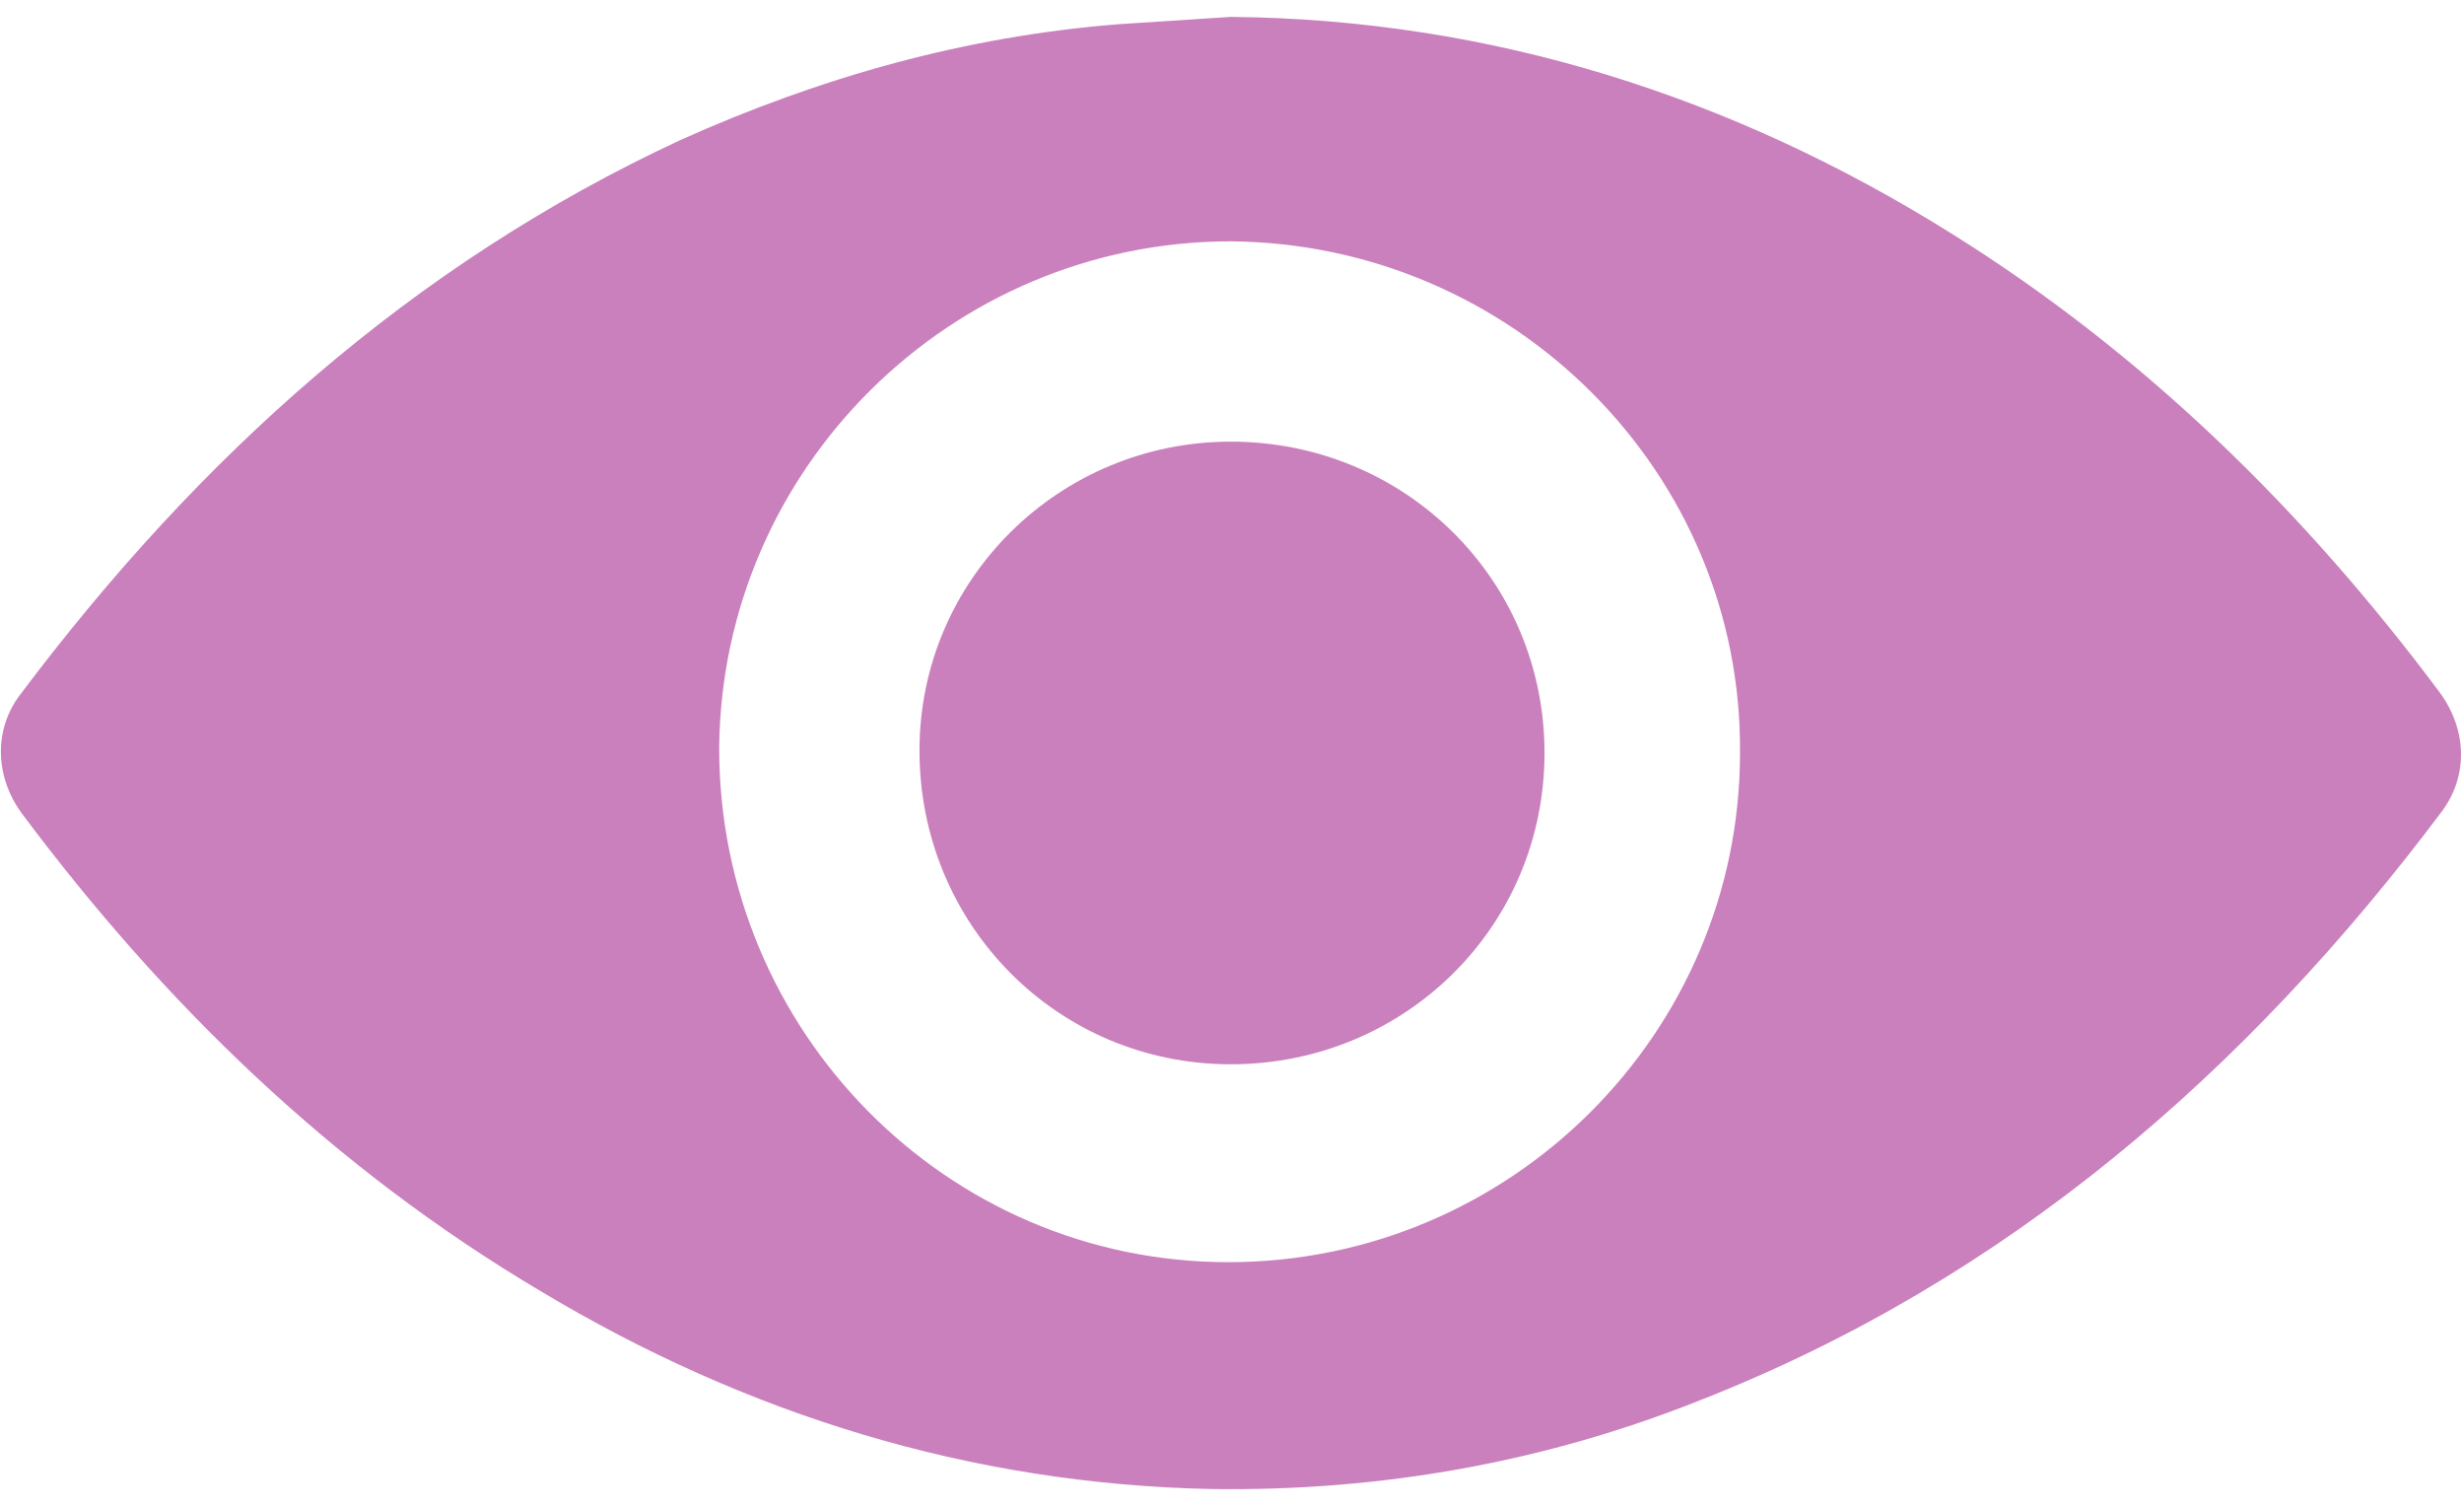
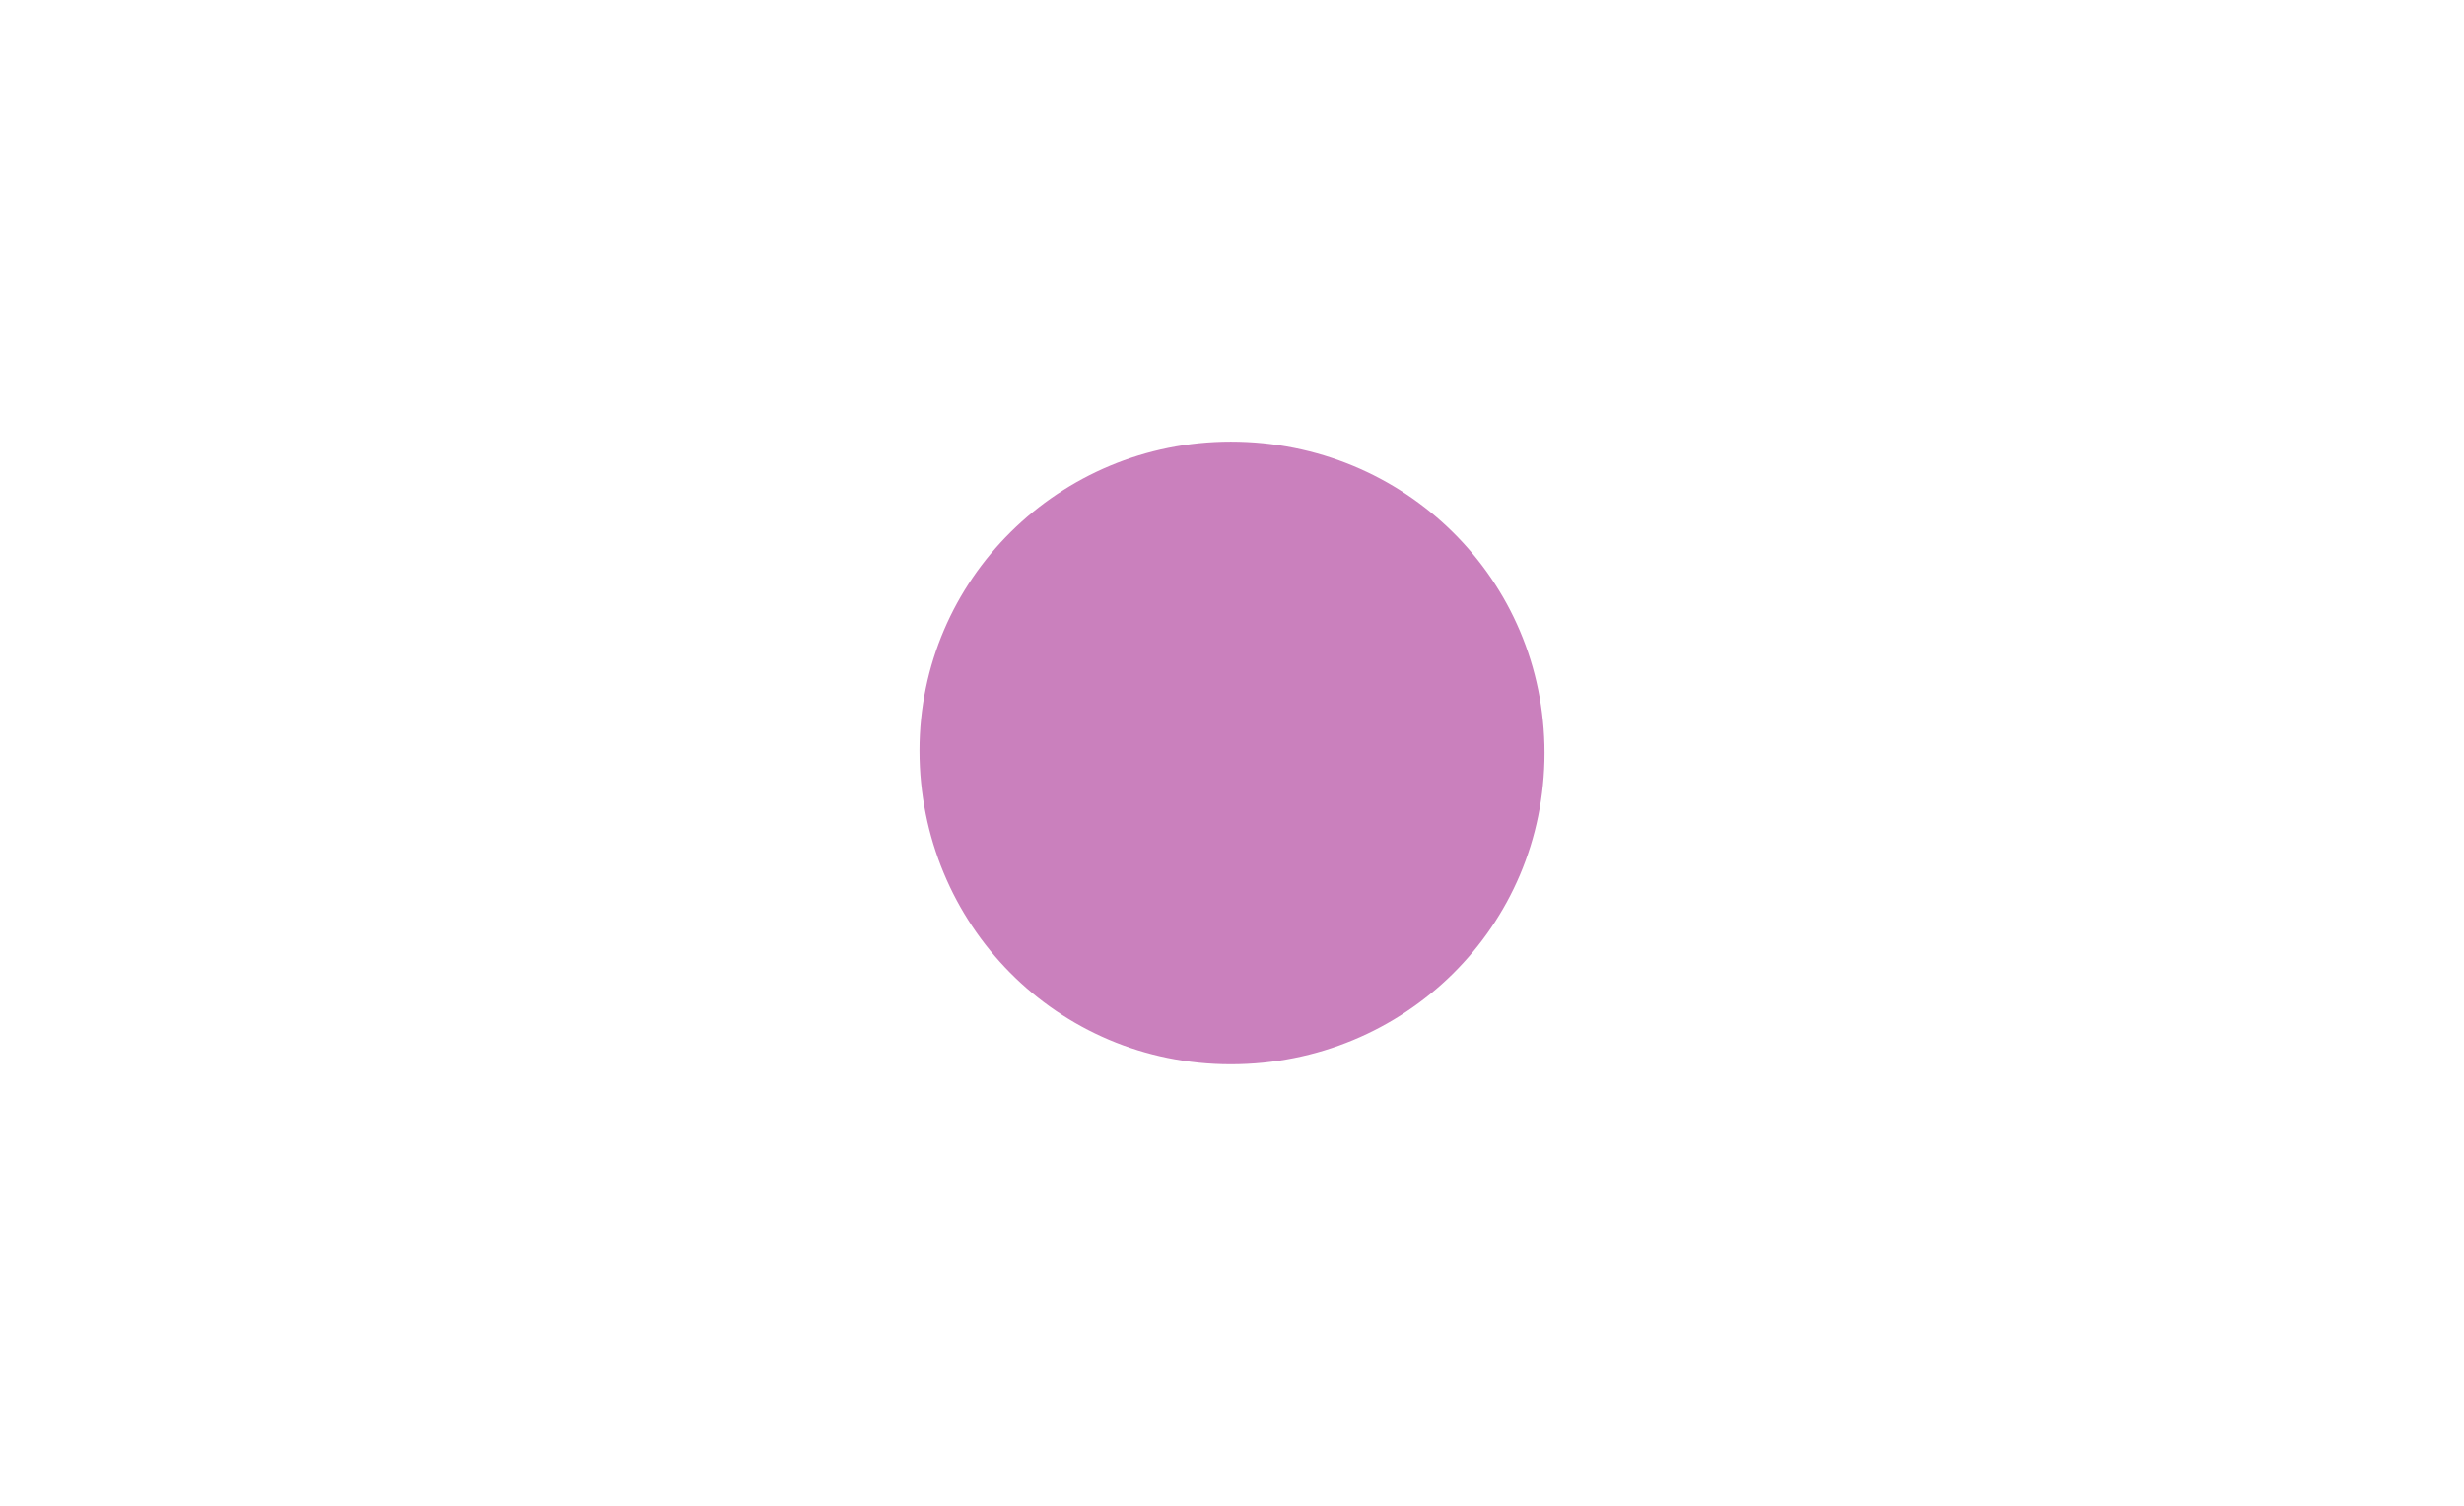
<svg xmlns="http://www.w3.org/2000/svg" version="1.1" id="Layer_1" x="0px" y="0px" viewBox="-246 389.5 102.1 62.4" style="enable-background:new -246 389.5 102.1 62.4;" xml:space="preserve">
  <style type="text/css">
	.st0{fill:#CA80BD;}
</style>
  <g id="MSKHT6_1_">
    <g id="XMLID_28_">
-       <path id="XMLID_44_" class="st0" d="M-195,390.2c10.8,0.1,20.8,3.3,29.9,9c8,5,14.6,11.5,20.2,19c1.1,1.5,1.2,3.4,0.1,4.9    c-8.1,10.8-18,19.4-30.7,24.4c-6.5,2.6-13.3,3.8-20.3,3.7c-10-0.2-19.3-3.1-27.8-8.2c-8.6-5.1-15.6-11.9-21.5-19.8    c-1.1-1.5-1.2-3.5,0-5c7.3-9.7,16.1-17.7,27.3-22.9c5.8-2.6,11.8-4.3,18.2-4.8C-198.1,390.4-196.5,390.3-195,390.2z M-195,399.5    c-11.6,0-21.1,9.4-21.2,21c0,11.7,9.4,21.3,21.1,21.3c11.7,0,21.2-9.5,21.2-21.1C-173.8,409.1-183.3,399.6-195,399.5z" />
      <path id="XMLID_59_" class="st0" d="M-195,407.8c7.2,0,13,5.7,13,12.9c0,7.2-5.8,12.9-13,12.9s-12.9-5.8-12.9-13    C-207.9,413.5-202.1,407.8-195,407.8z" />
    </g>
  </g>
</svg>